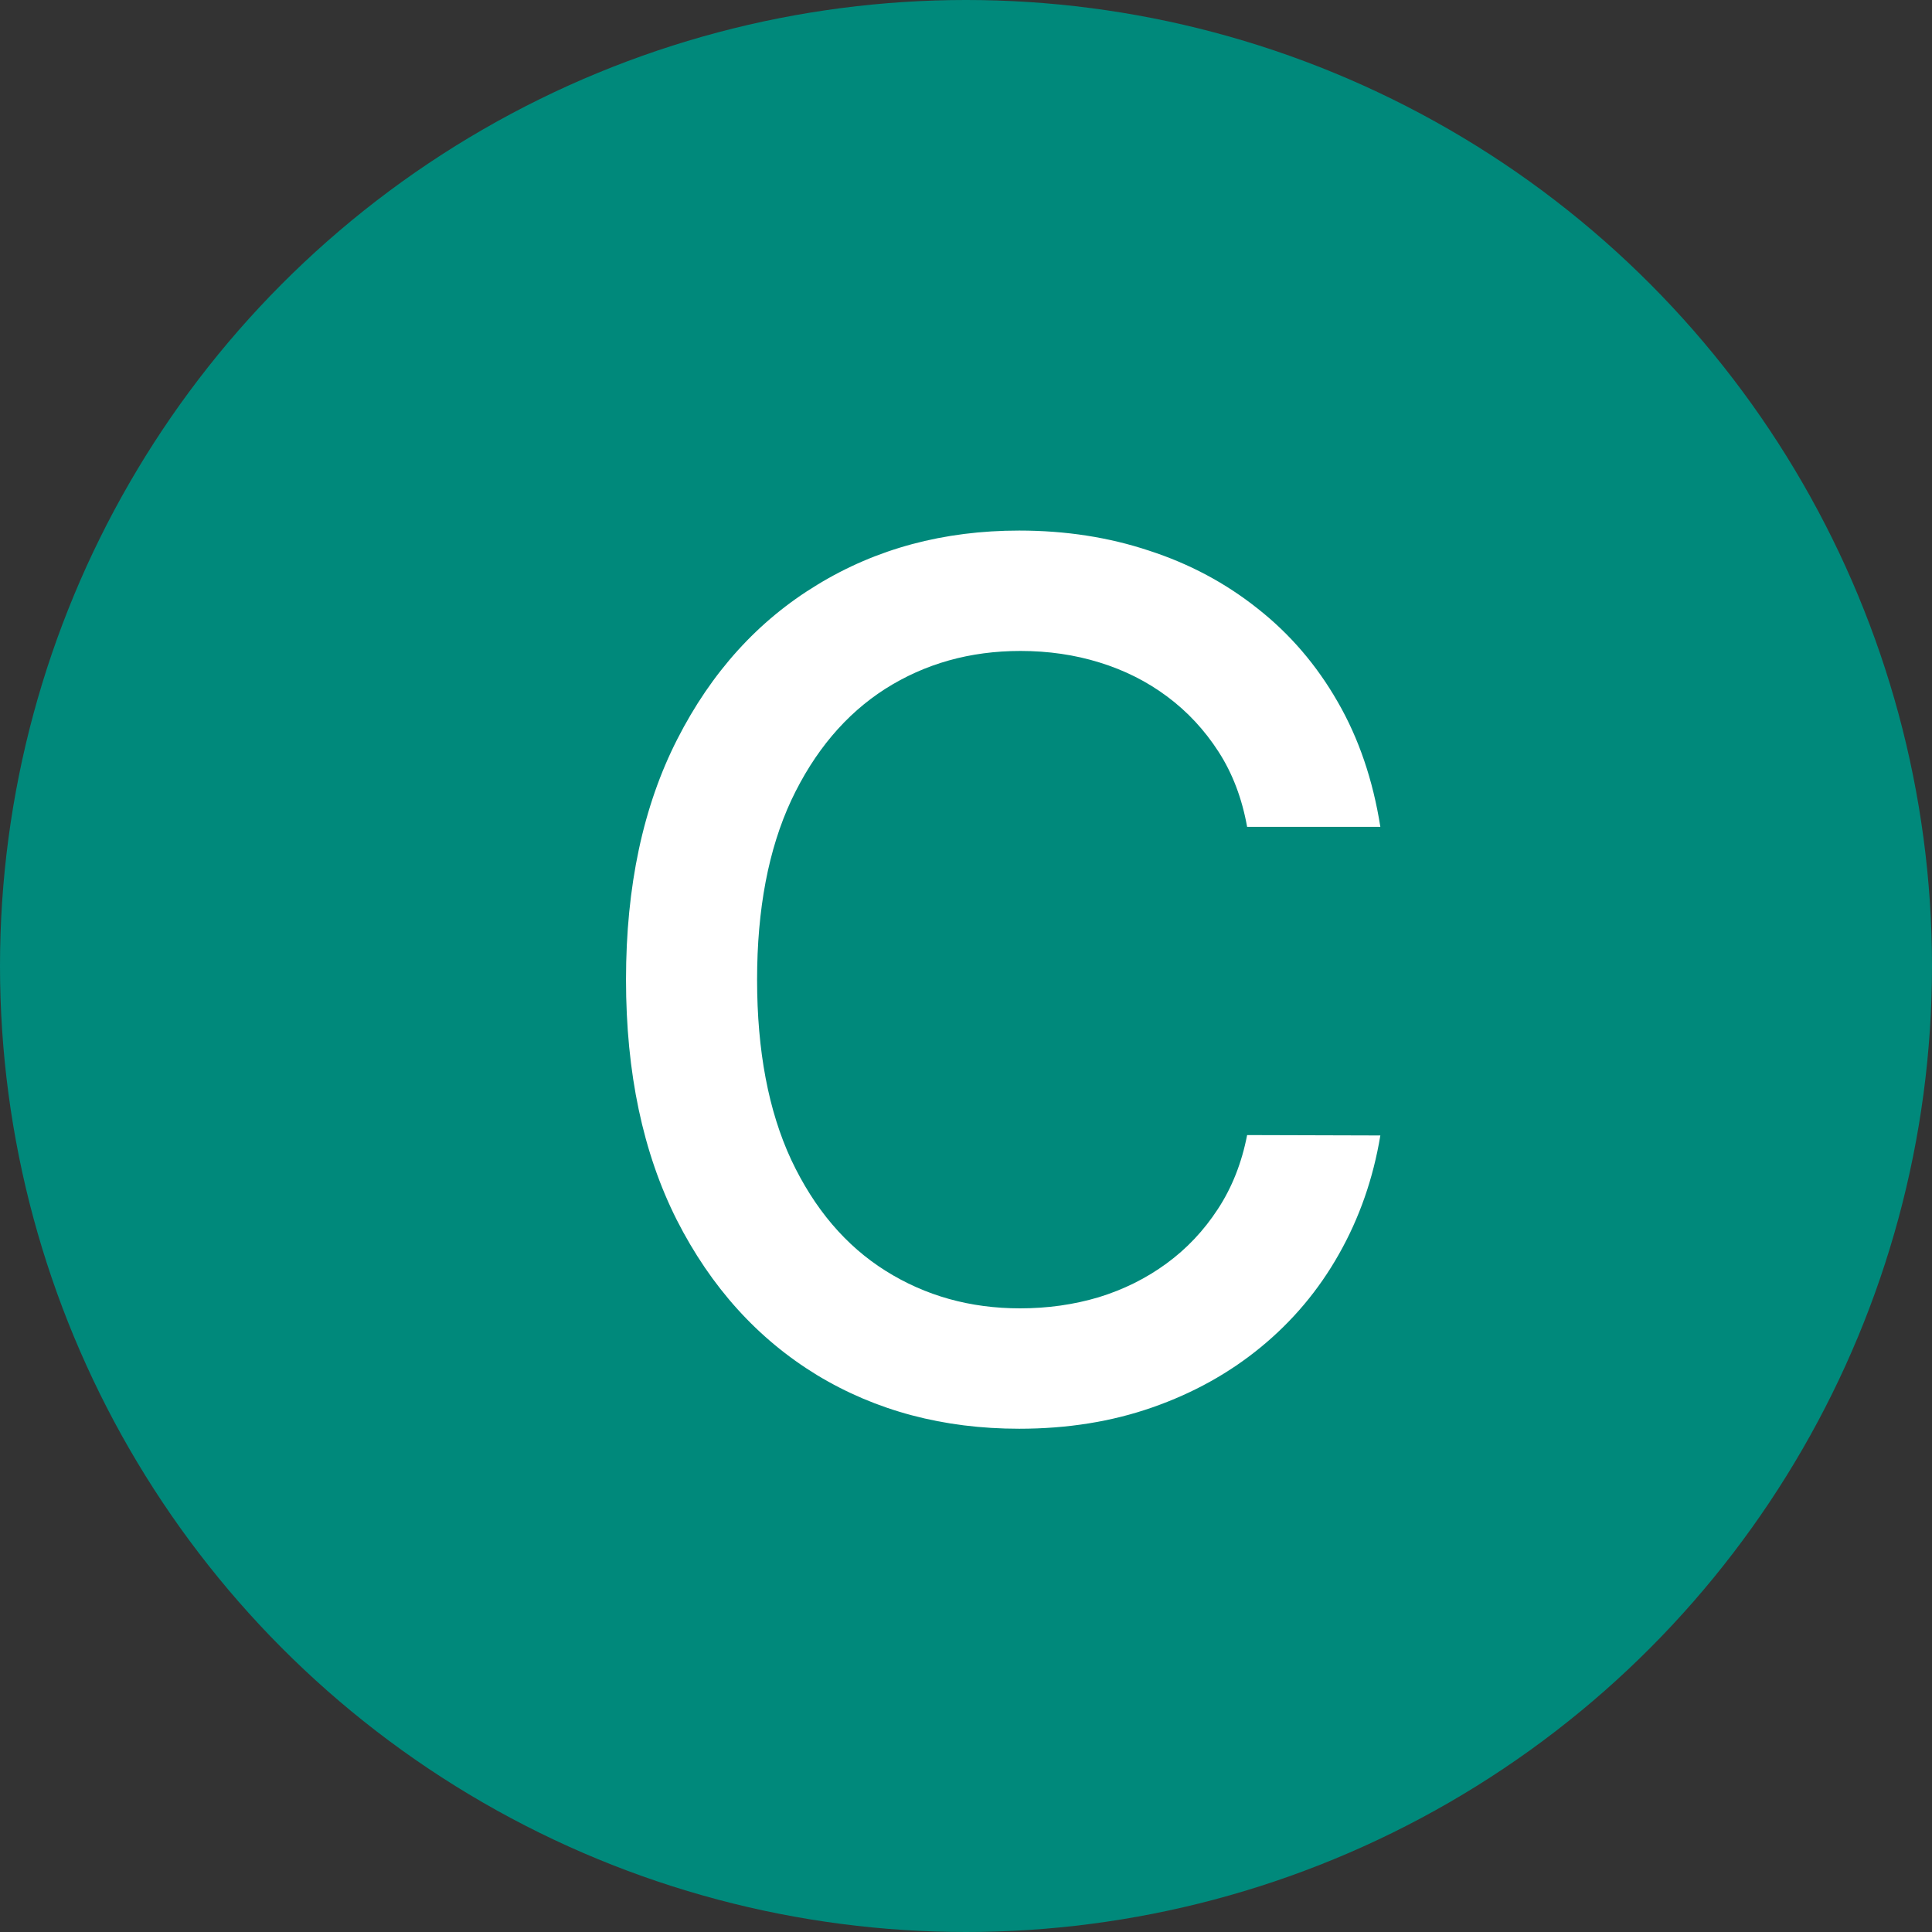
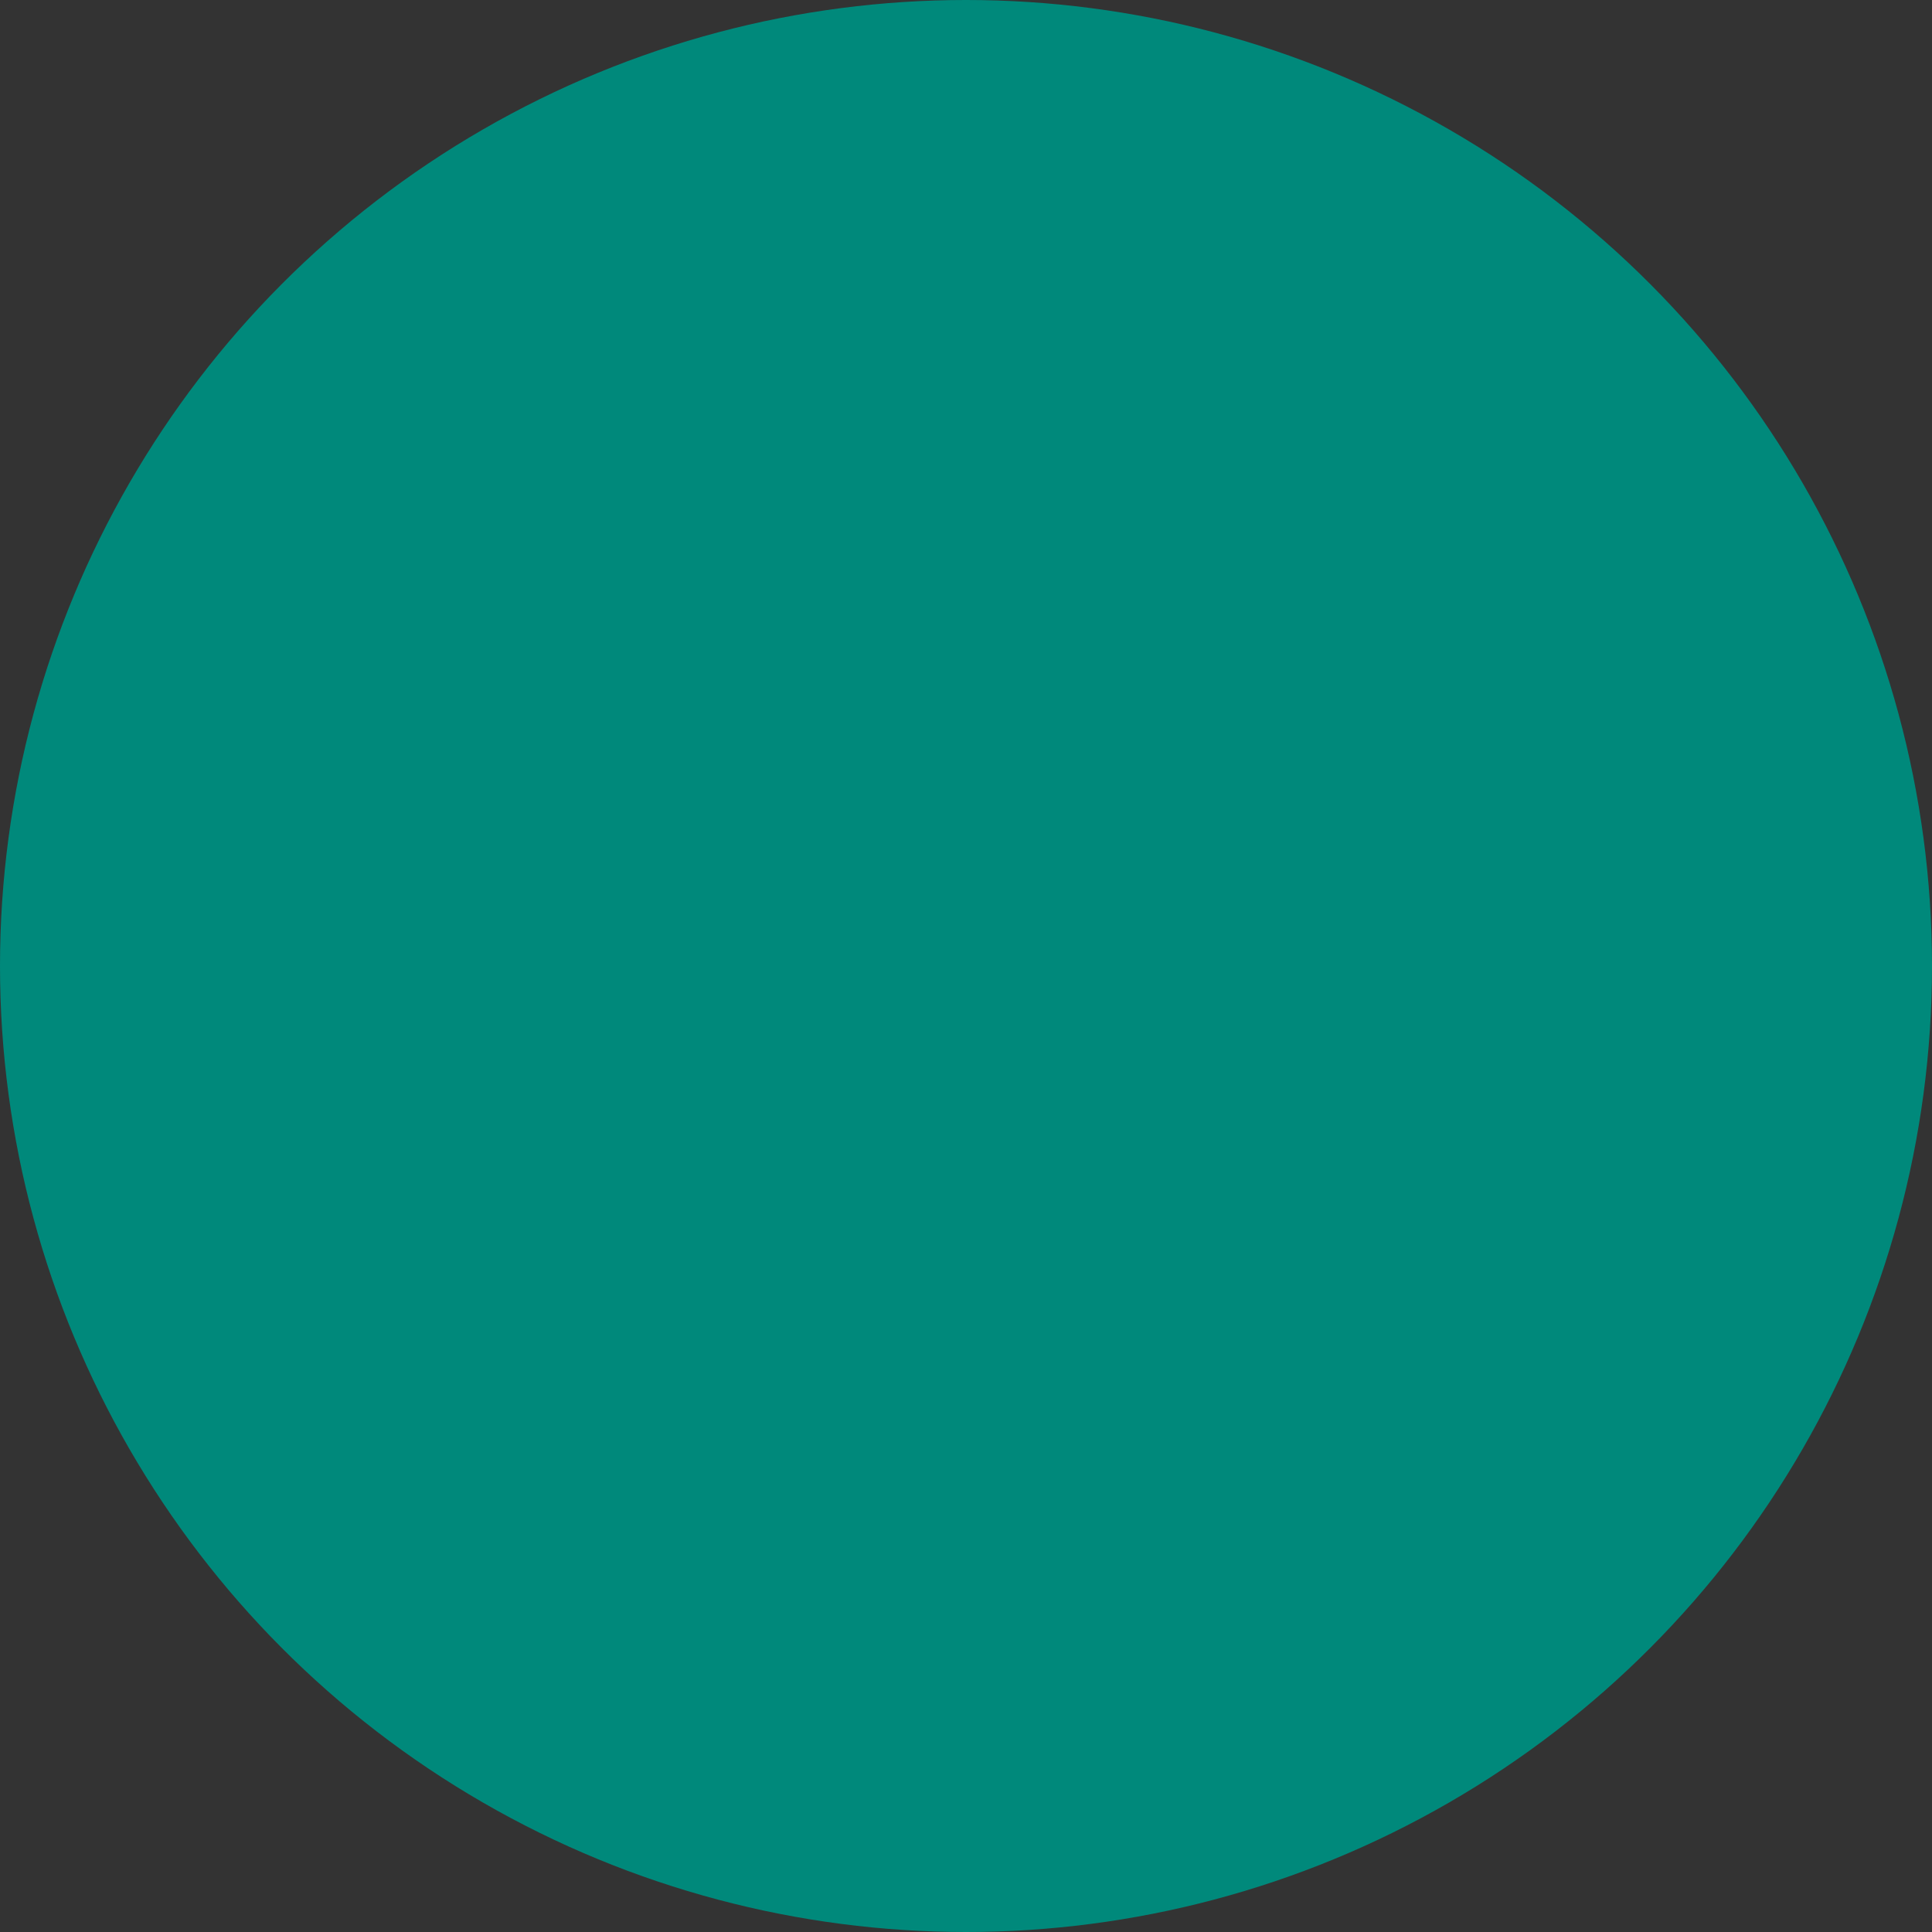
<svg xmlns="http://www.w3.org/2000/svg" width="45" height="45" viewBox="0 0 45 45" fill="none">
  <rect x="0" y="0" width="45" height="45" fill="#333333" stroke="none" />
  <circle cx="22.5" cy="22.5" r="22.5" fill="#00897B" />
-   <path d="M32.151 19.259H29.048C28.929 18.596 28.707 18.012 28.382 17.509C28.057 17.005 27.66 16.577 27.189 16.226C26.718 15.874 26.191 15.609 25.608 15.43C25.031 15.251 24.418 15.162 23.768 15.162C22.595 15.162 21.544 15.457 20.616 16.047C19.695 16.637 18.966 17.502 18.429 18.642C17.899 19.782 17.634 21.174 17.634 22.818C17.634 24.475 17.899 25.874 18.429 27.014C18.966 28.154 19.698 29.016 20.626 29.599C21.555 30.183 22.599 30.474 23.759 30.474C24.401 30.474 25.011 30.388 25.588 30.216C26.171 30.037 26.698 29.775 27.169 29.43C27.64 29.086 28.037 28.665 28.362 28.168C28.694 27.664 28.922 27.087 29.048 26.438L32.151 26.447C31.985 27.448 31.663 28.37 31.186 29.212C30.715 30.047 30.109 30.769 29.366 31.379C28.631 31.983 27.789 32.45 26.841 32.781C25.893 33.113 24.859 33.278 23.739 33.278C21.975 33.278 20.404 32.861 19.026 32.026C17.647 31.184 16.56 29.981 15.764 28.416C14.975 26.852 14.581 24.986 14.581 22.818C14.581 20.644 14.979 18.778 15.774 17.22C16.57 15.656 17.657 14.456 19.035 13.621C20.414 12.779 21.982 12.358 23.739 12.358C24.819 12.358 25.827 12.514 26.761 12.825C27.703 13.13 28.548 13.581 29.297 14.178C30.046 14.768 30.666 15.49 31.156 16.345C31.647 17.194 31.978 18.165 32.151 19.259Z" fill="white" />
</svg>